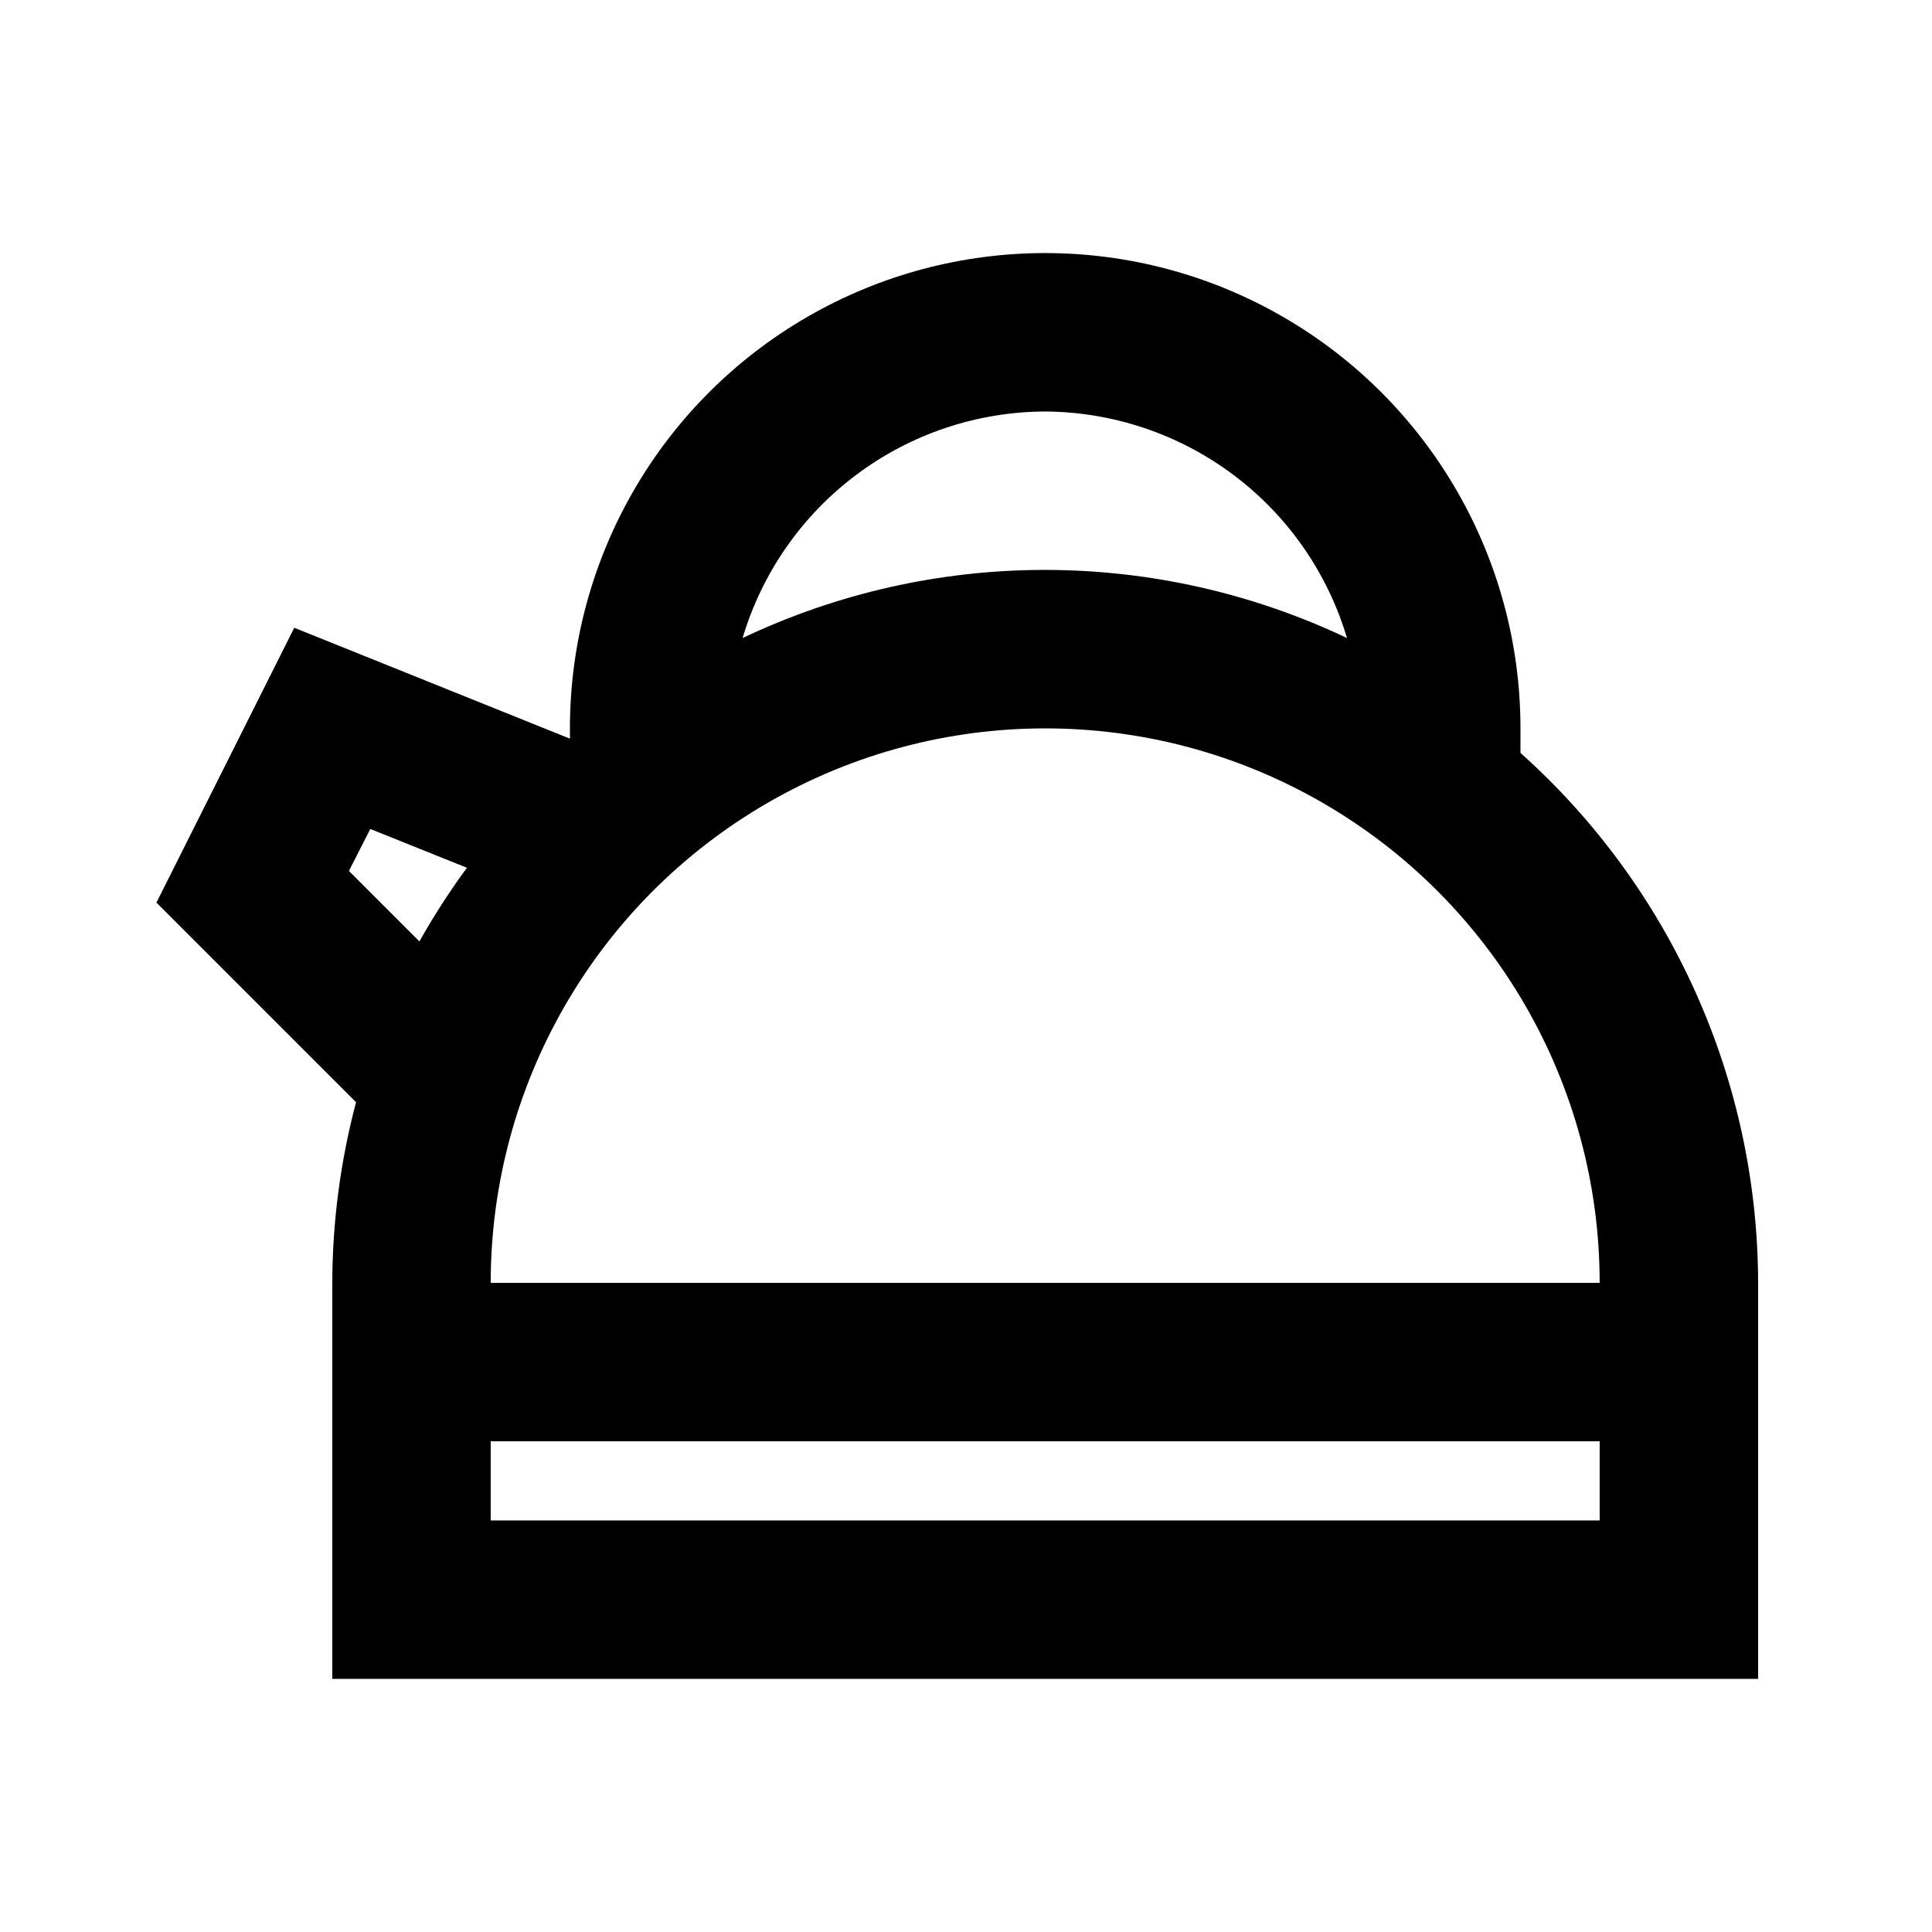
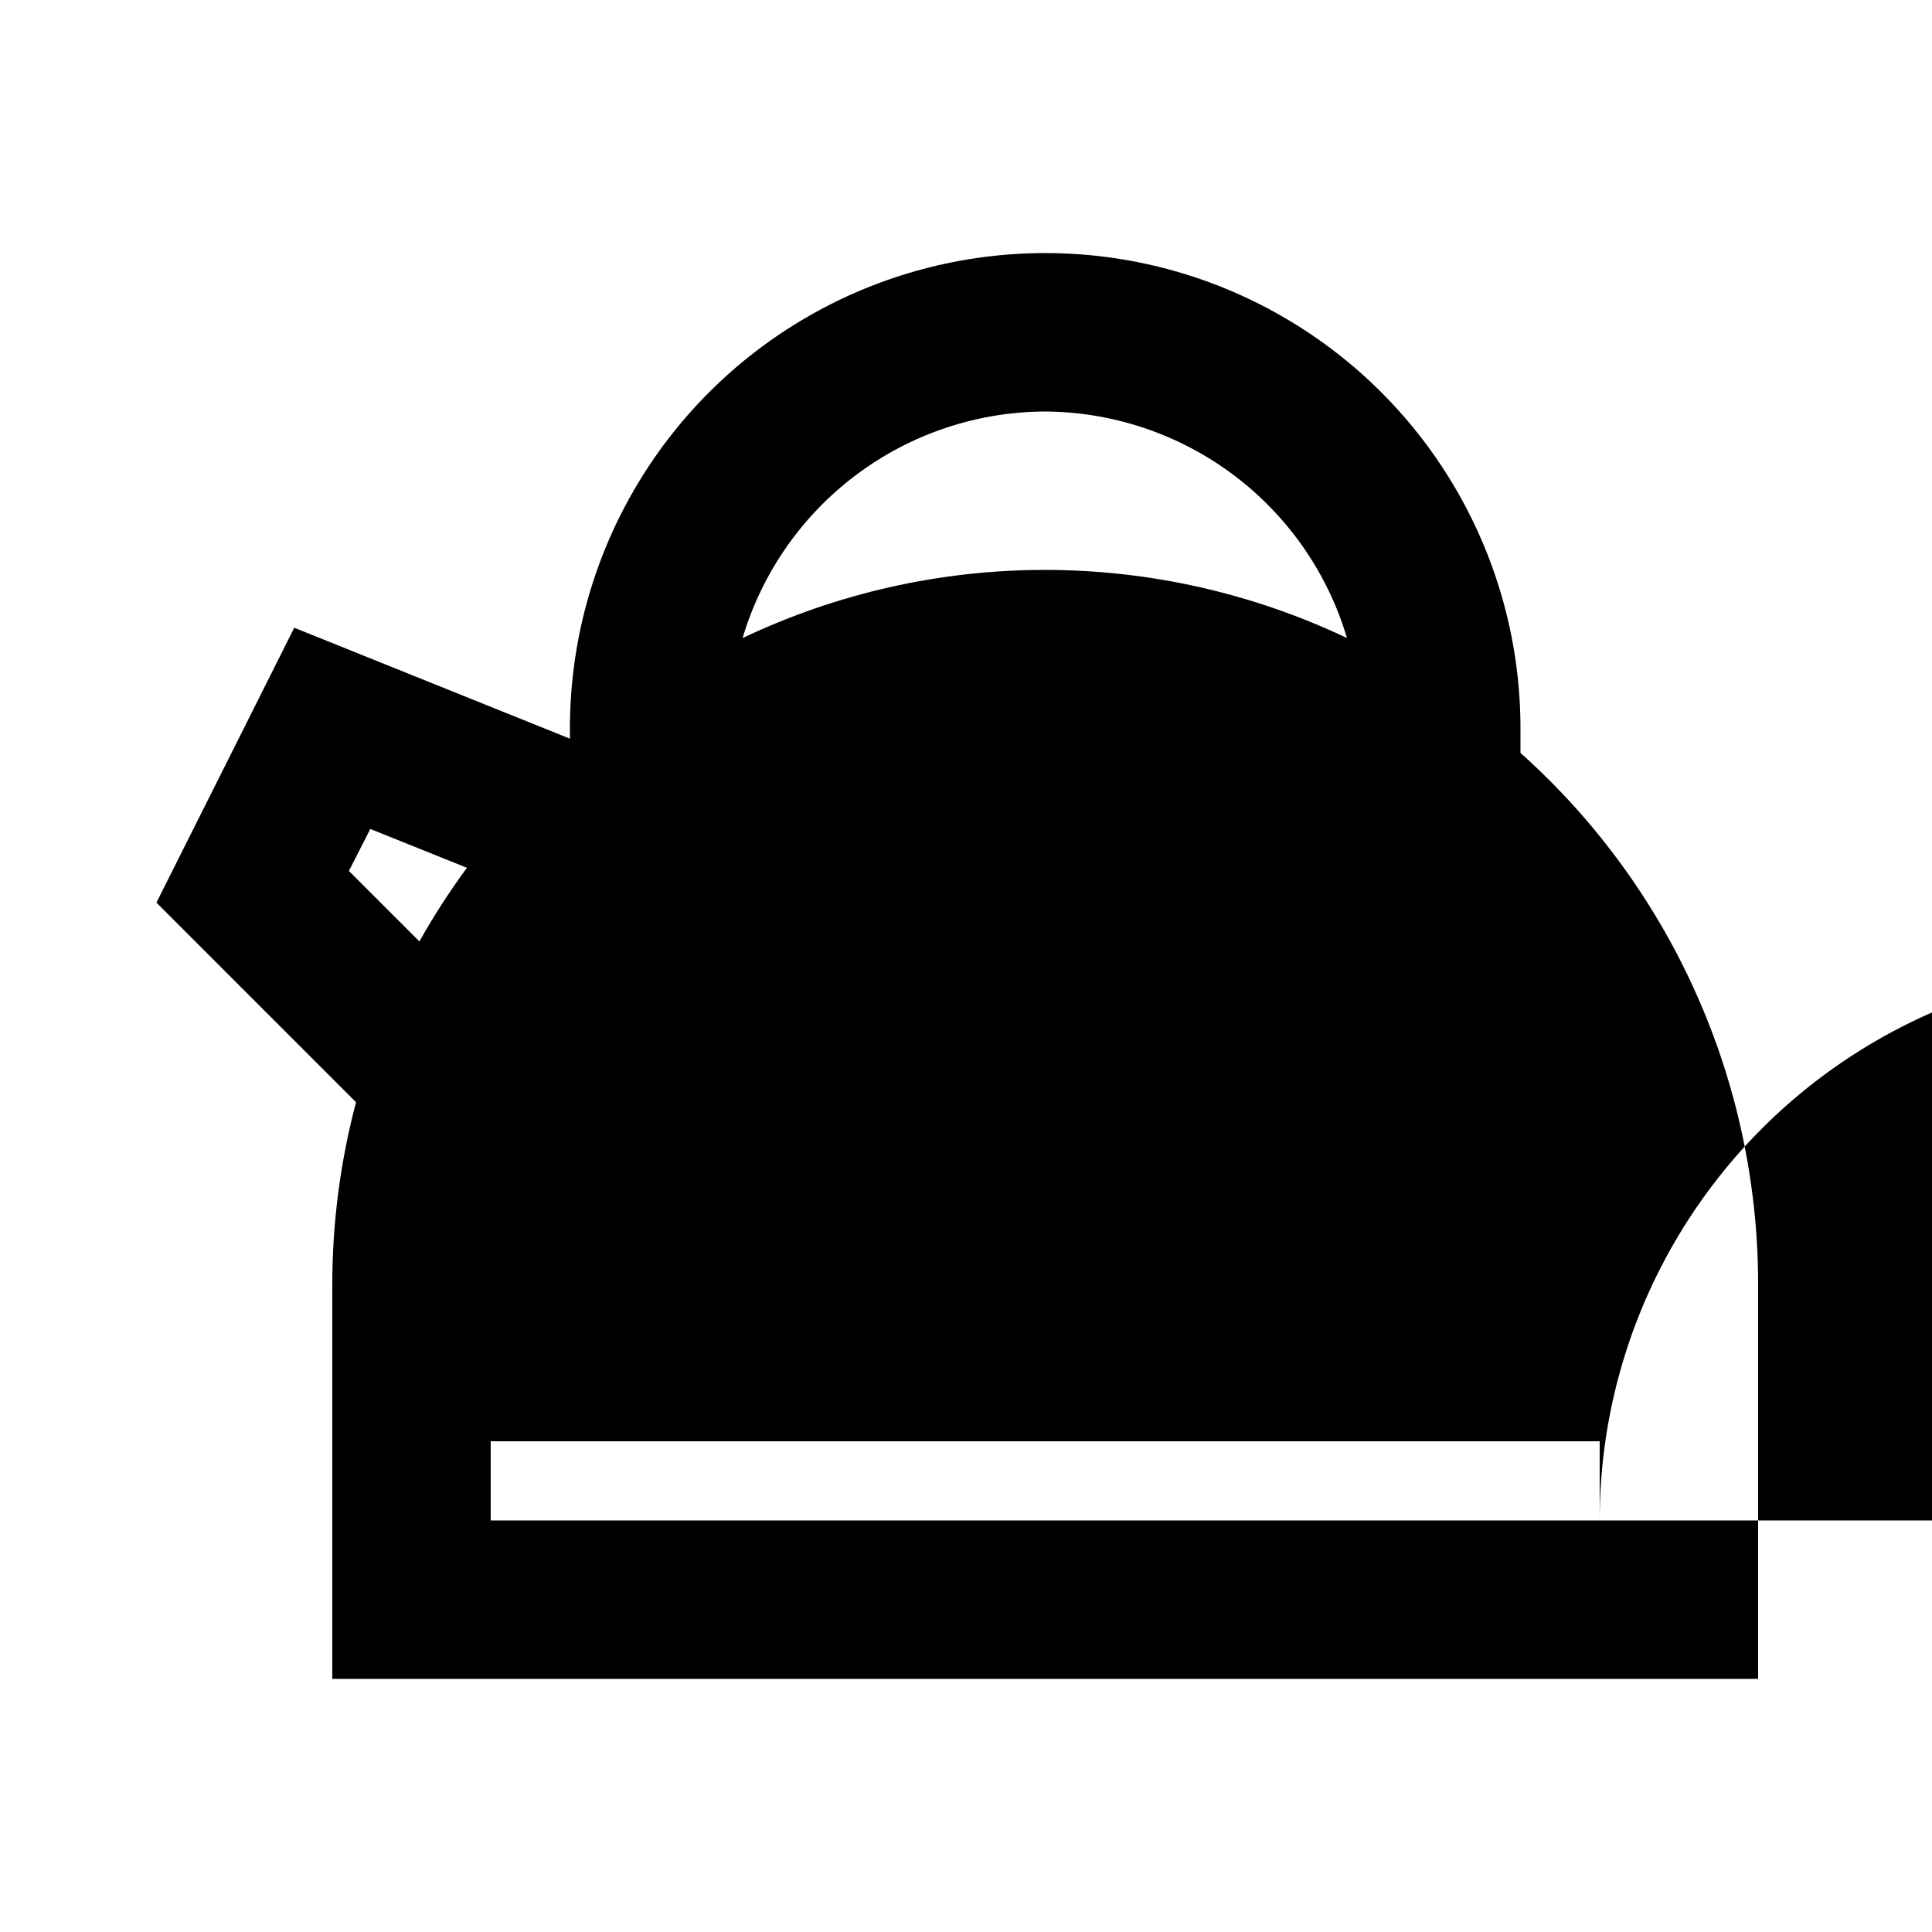
<svg xmlns="http://www.w3.org/2000/svg" fill="#000000" width="800px" height="800px" version="1.1" viewBox="144 144 512 512">
-   <path d="m546.94 343.53v-6.508c0-45-24.004-86.578-62.977-109.08-38.969-22.5-86.98-22.5-125.95 0-38.973 22.5-62.977 64.078-62.977 109.08v2.731l-73.055-29.391-36.523 72.84 52.898 52.902c-4.137 15.617-6.254 31.703-6.297 47.859v104.96h377.86v-104.96c-0.051-26.516-5.688-52.723-16.539-76.922-10.848-24.195-26.672-45.836-46.438-63.512zm-125.95-90.477c18.004 0.109 35.5 6.004 49.902 16.812 14.398 10.809 24.945 25.965 30.074 43.223-25.023-11.887-52.379-18.055-80.082-18.055-27.707 0-55.062 6.168-80.086 18.055 5.141-17.293 15.719-32.473 30.16-43.285 14.445-10.812 31.988-16.688 50.031-16.75zm-165.84 140.44-18.684-18.684 5.668-11.125 25.609 10.285h0.004c-4.598 6.242-8.805 12.762-12.598 19.523zm312.78 153.45h-293.89v-20.992h293.89zm-293.89-62.977c0-52.496 28.008-101.01 73.473-127.25 45.465-26.25 101.48-26.25 146.94 0 45.465 26.246 73.473 74.758 73.473 127.25z" />
+   <path d="m546.94 343.53v-6.508c0-45-24.004-86.578-62.977-109.08-38.969-22.5-86.98-22.5-125.95 0-38.973 22.5-62.977 64.078-62.977 109.08v2.731l-73.055-29.391-36.523 72.84 52.898 52.902c-4.137 15.617-6.254 31.703-6.297 47.859v104.96h377.86v-104.96c-0.051-26.516-5.688-52.723-16.539-76.922-10.848-24.195-26.672-45.836-46.438-63.512zm-125.95-90.477c18.004 0.109 35.5 6.004 49.902 16.812 14.398 10.809 24.945 25.965 30.074 43.223-25.023-11.887-52.379-18.055-80.082-18.055-27.707 0-55.062 6.168-80.086 18.055 5.141-17.293 15.719-32.473 30.16-43.285 14.445-10.812 31.988-16.688 50.031-16.75zm-165.84 140.44-18.684-18.684 5.668-11.125 25.609 10.285h0.004c-4.598 6.242-8.805 12.762-12.598 19.523zm312.78 153.45h-293.89v-20.992h293.89zc0-52.496 28.008-101.01 73.473-127.25 45.465-26.25 101.48-26.25 146.94 0 45.465 26.246 73.473 74.758 73.473 127.25z" />
</svg>